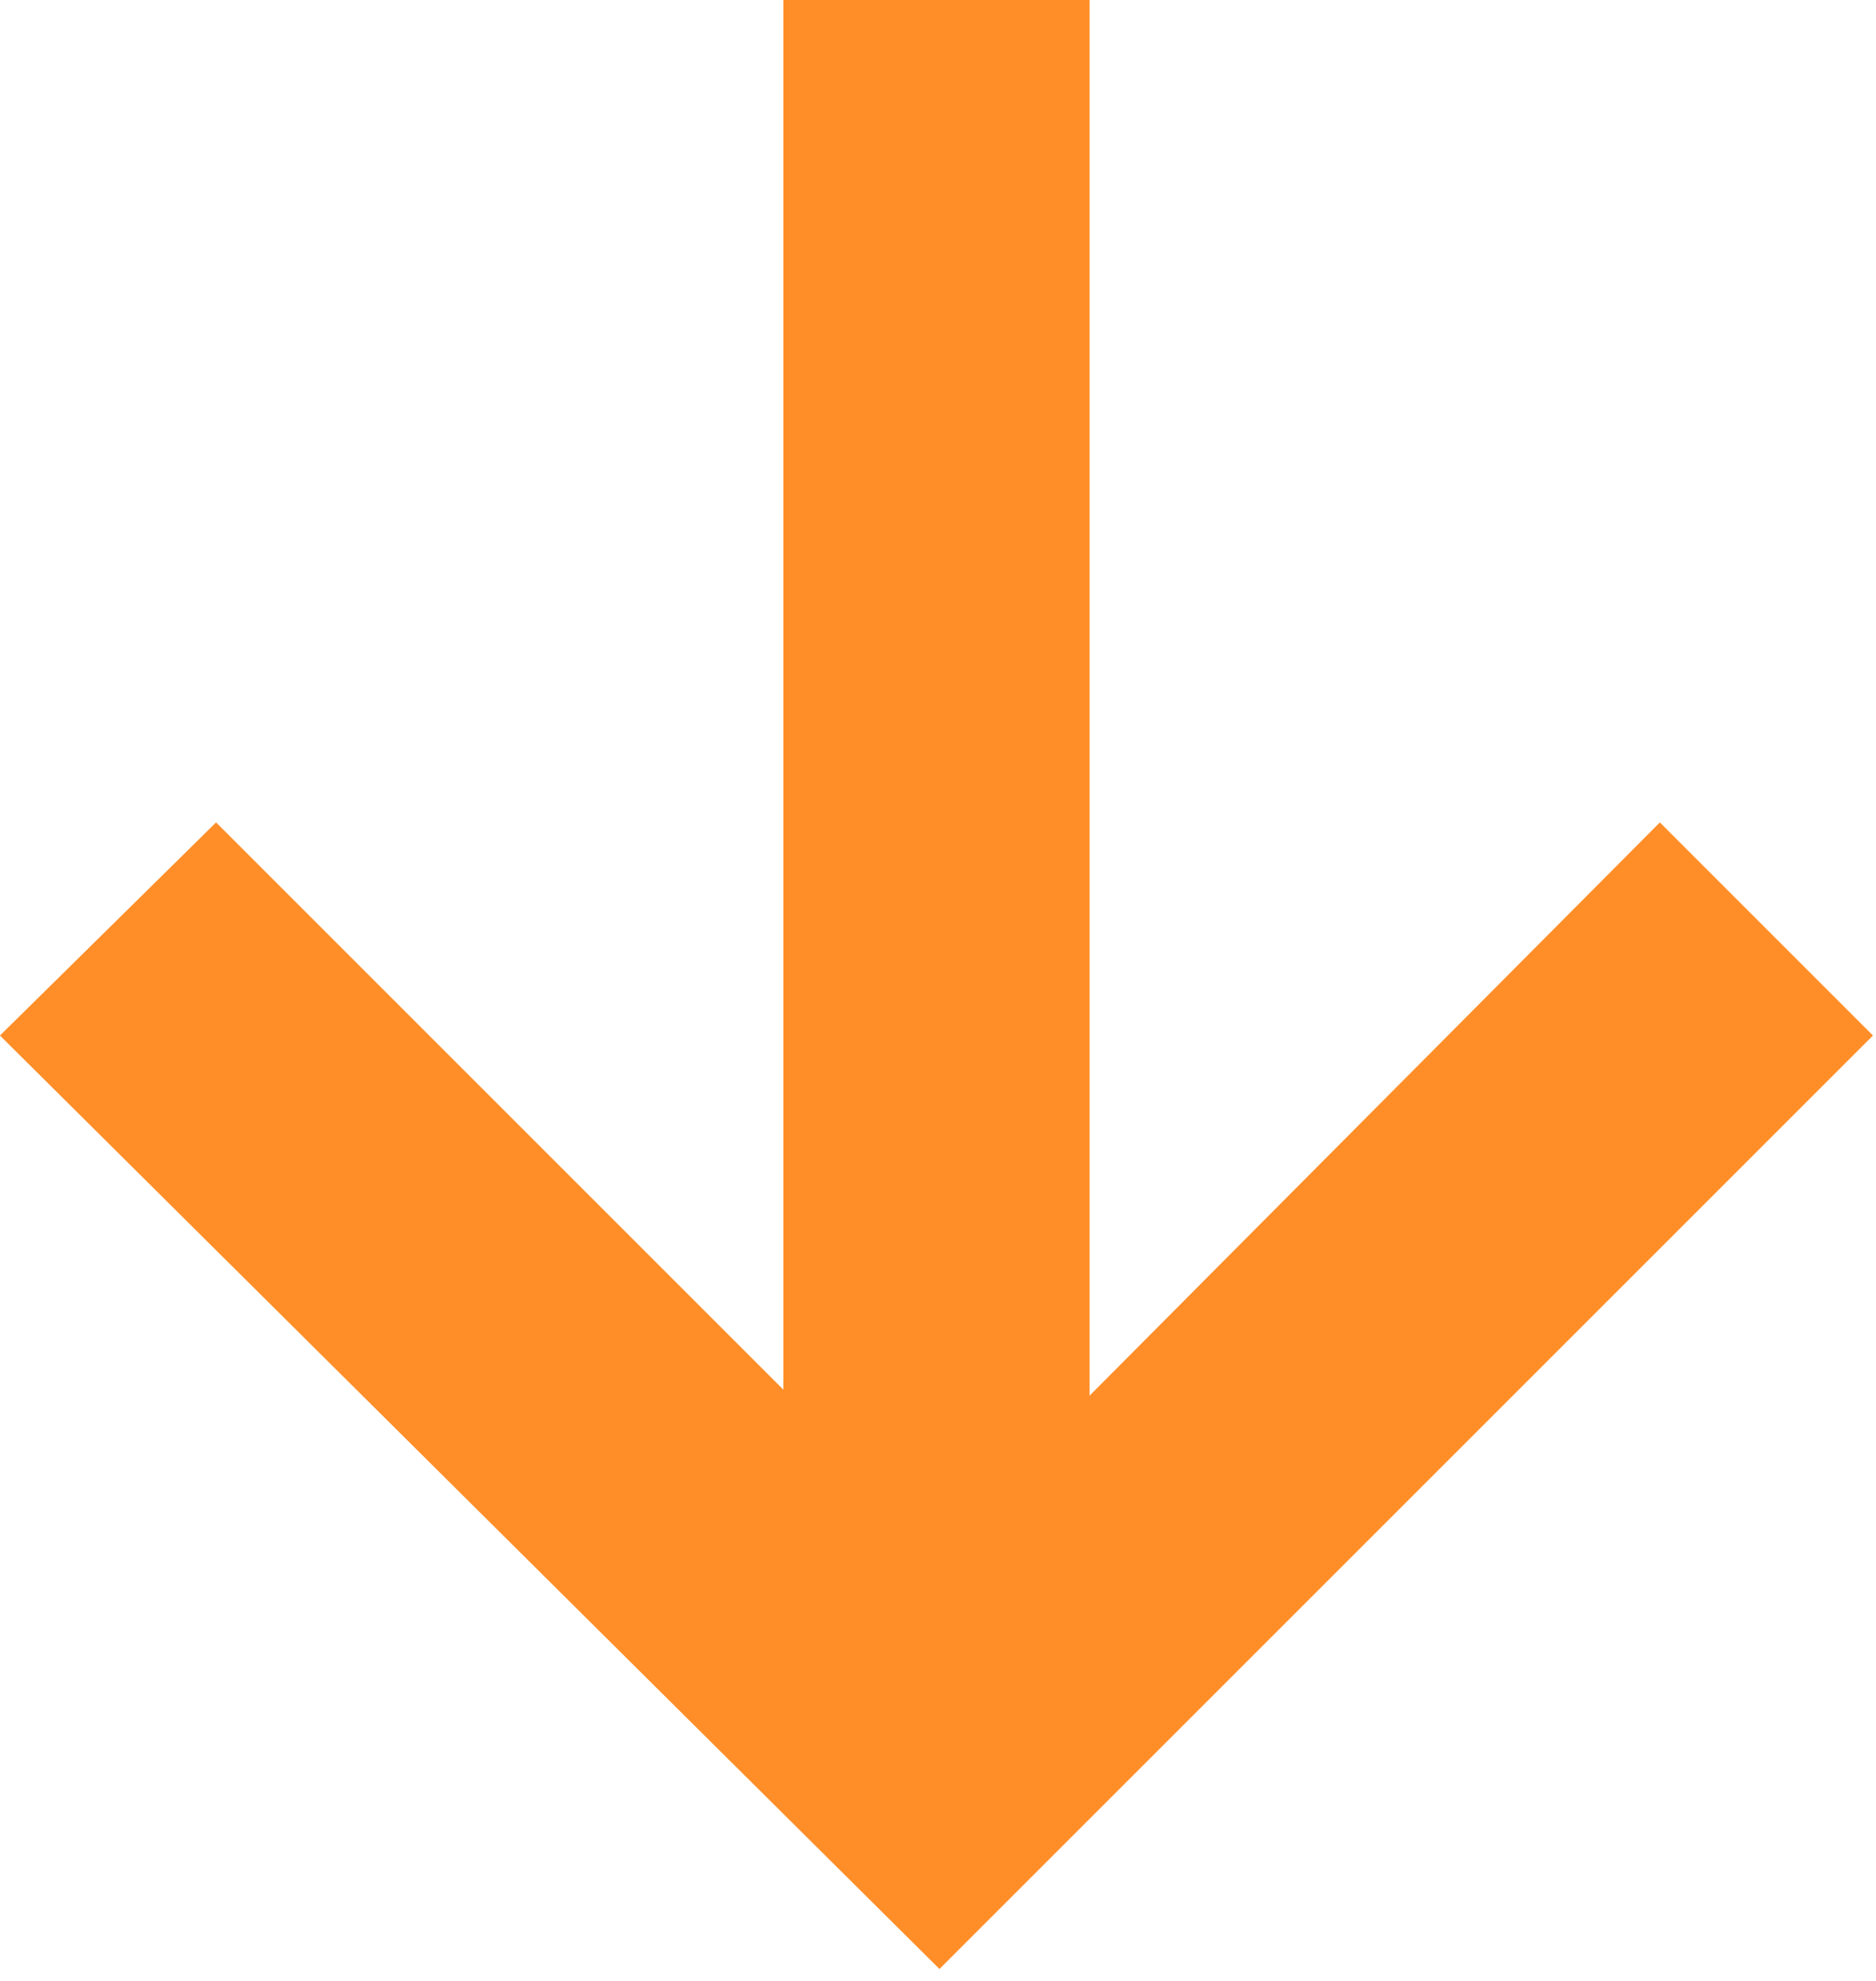
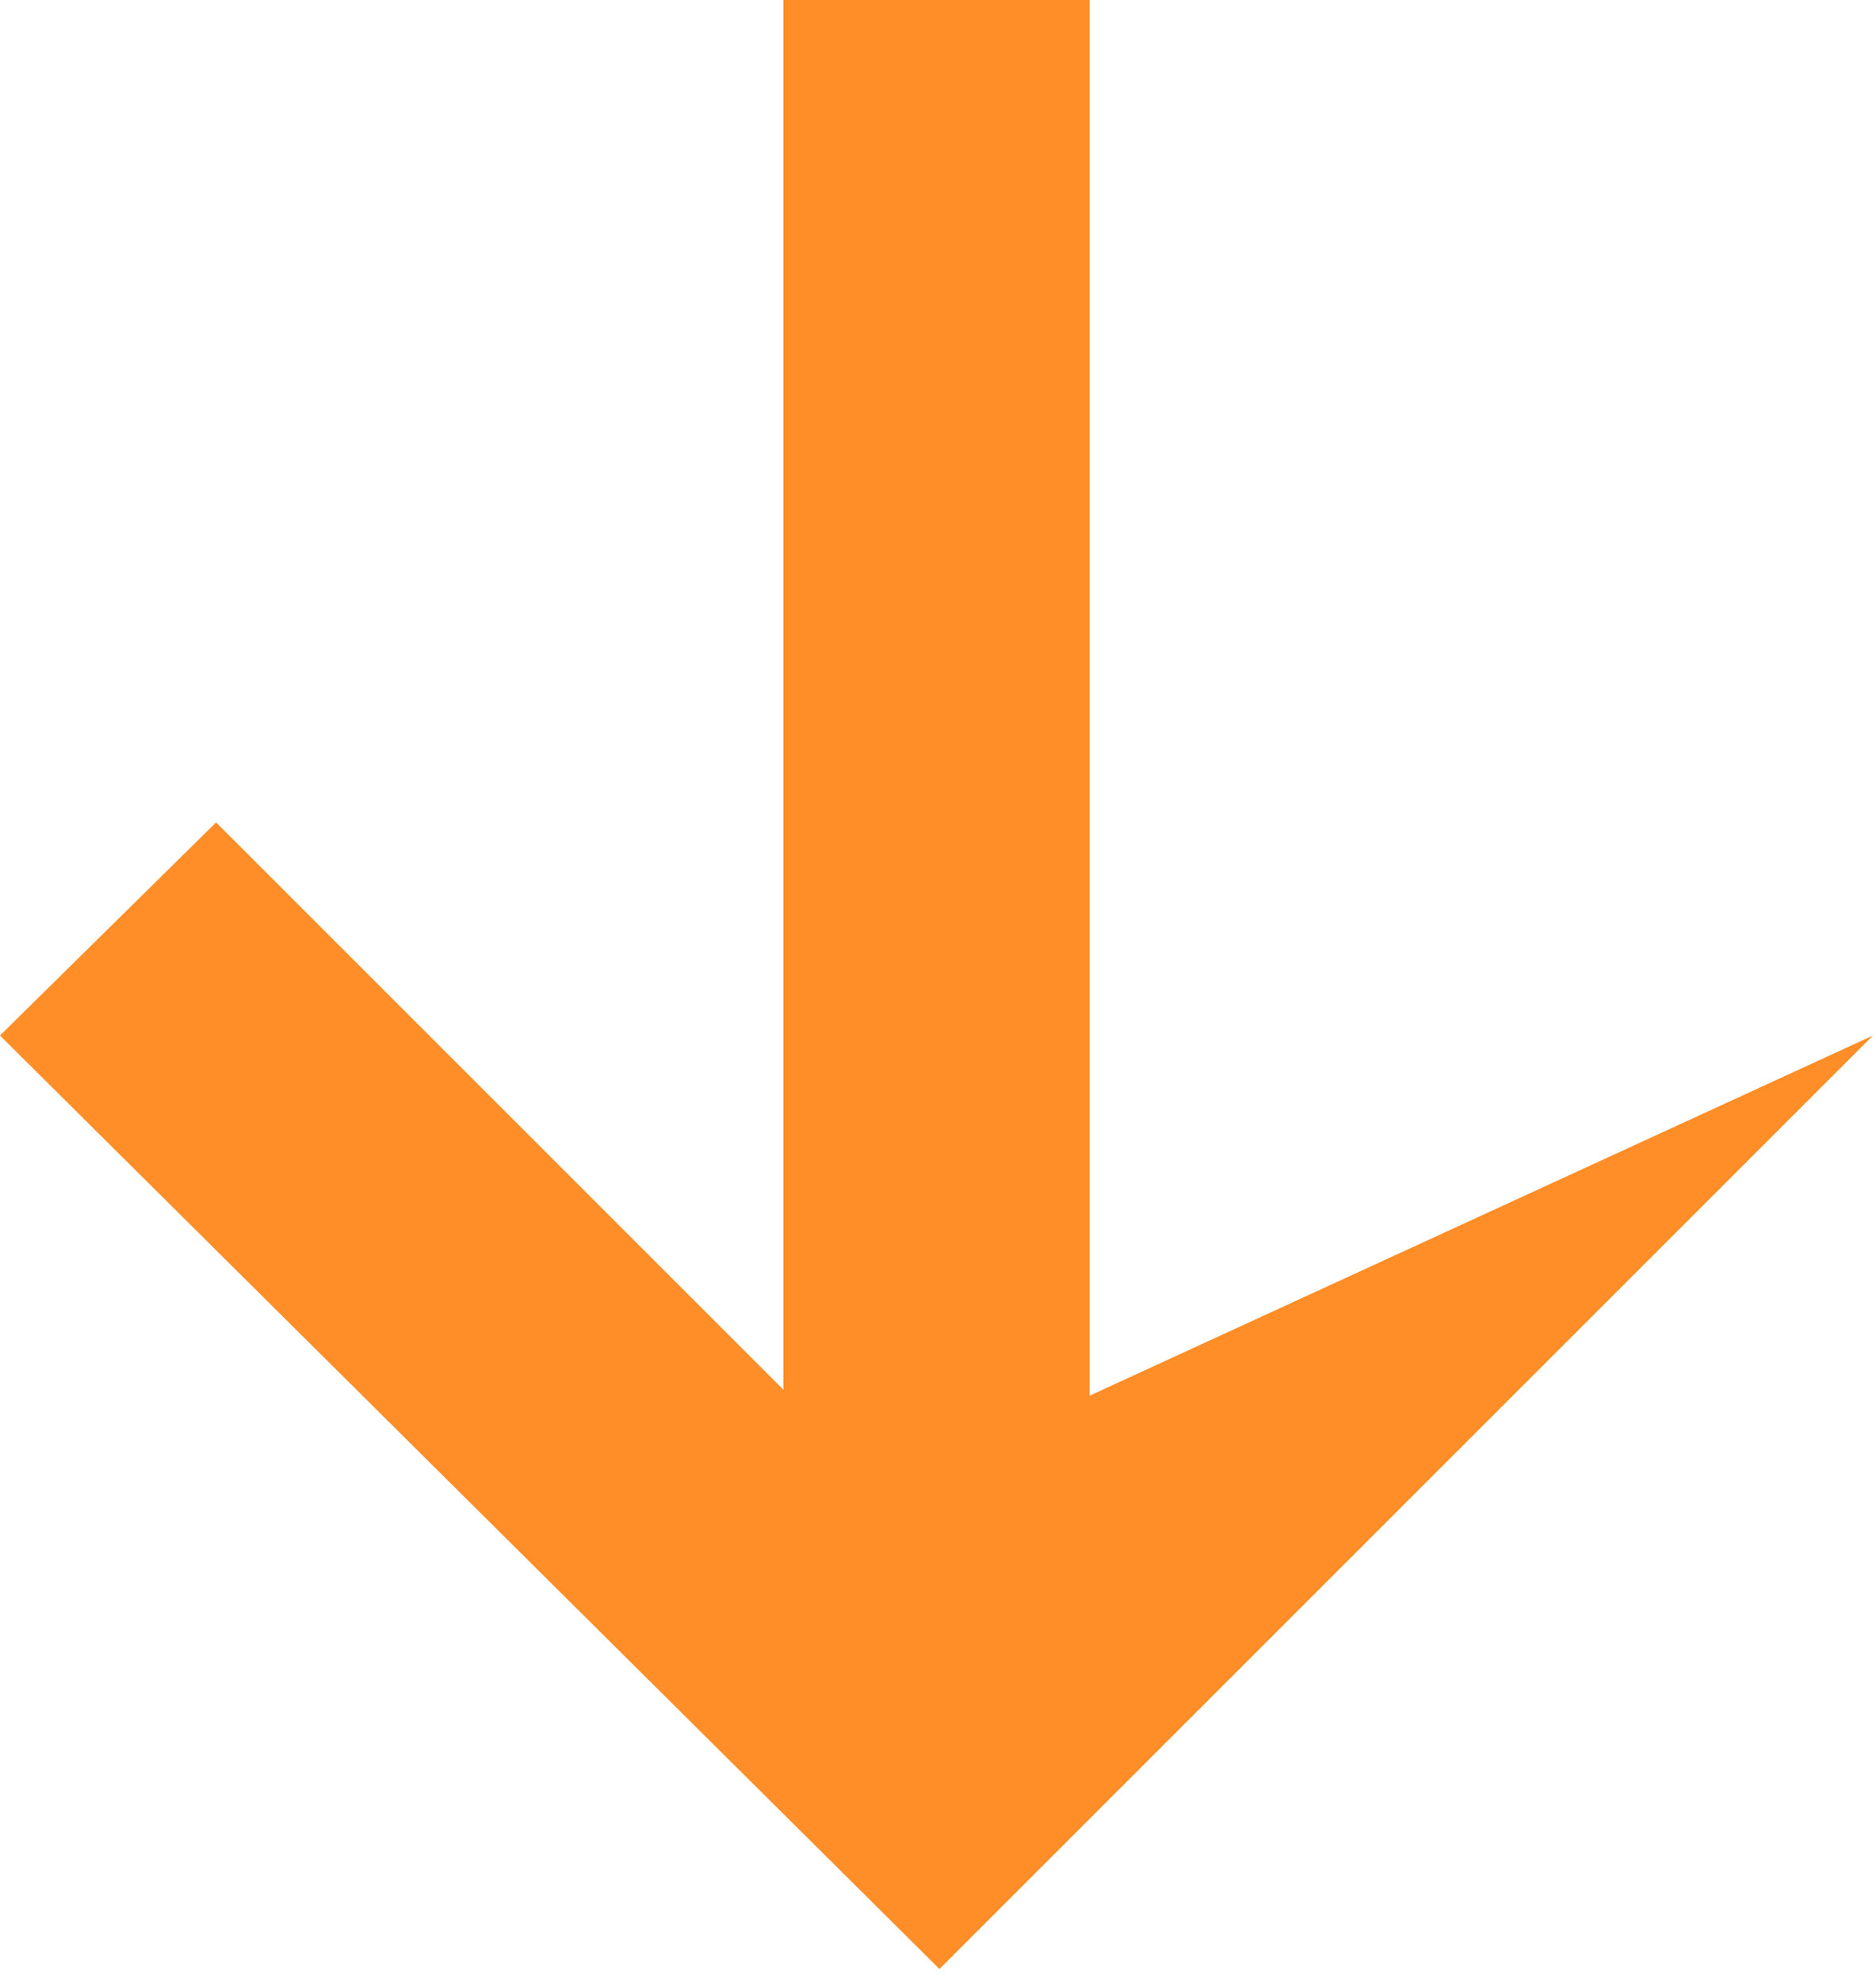
<svg xmlns="http://www.w3.org/2000/svg" width="125" height="132" viewBox="0 0 125 132" fill="none">
-   <path d="M124.797 69L62.597 131.2L-0.003 69L14.397 54.8L52.197 92.6L52.197 0L72.597 0L72.597 93L110.597 54.8L124.797 69Z" fill="#FF8E28" />
+   <path d="M124.797 69L62.597 131.2L-0.003 69L14.397 54.8L52.197 92.6L52.197 0L72.597 0L72.597 93L124.797 69Z" fill="#FF8E28" />
</svg>